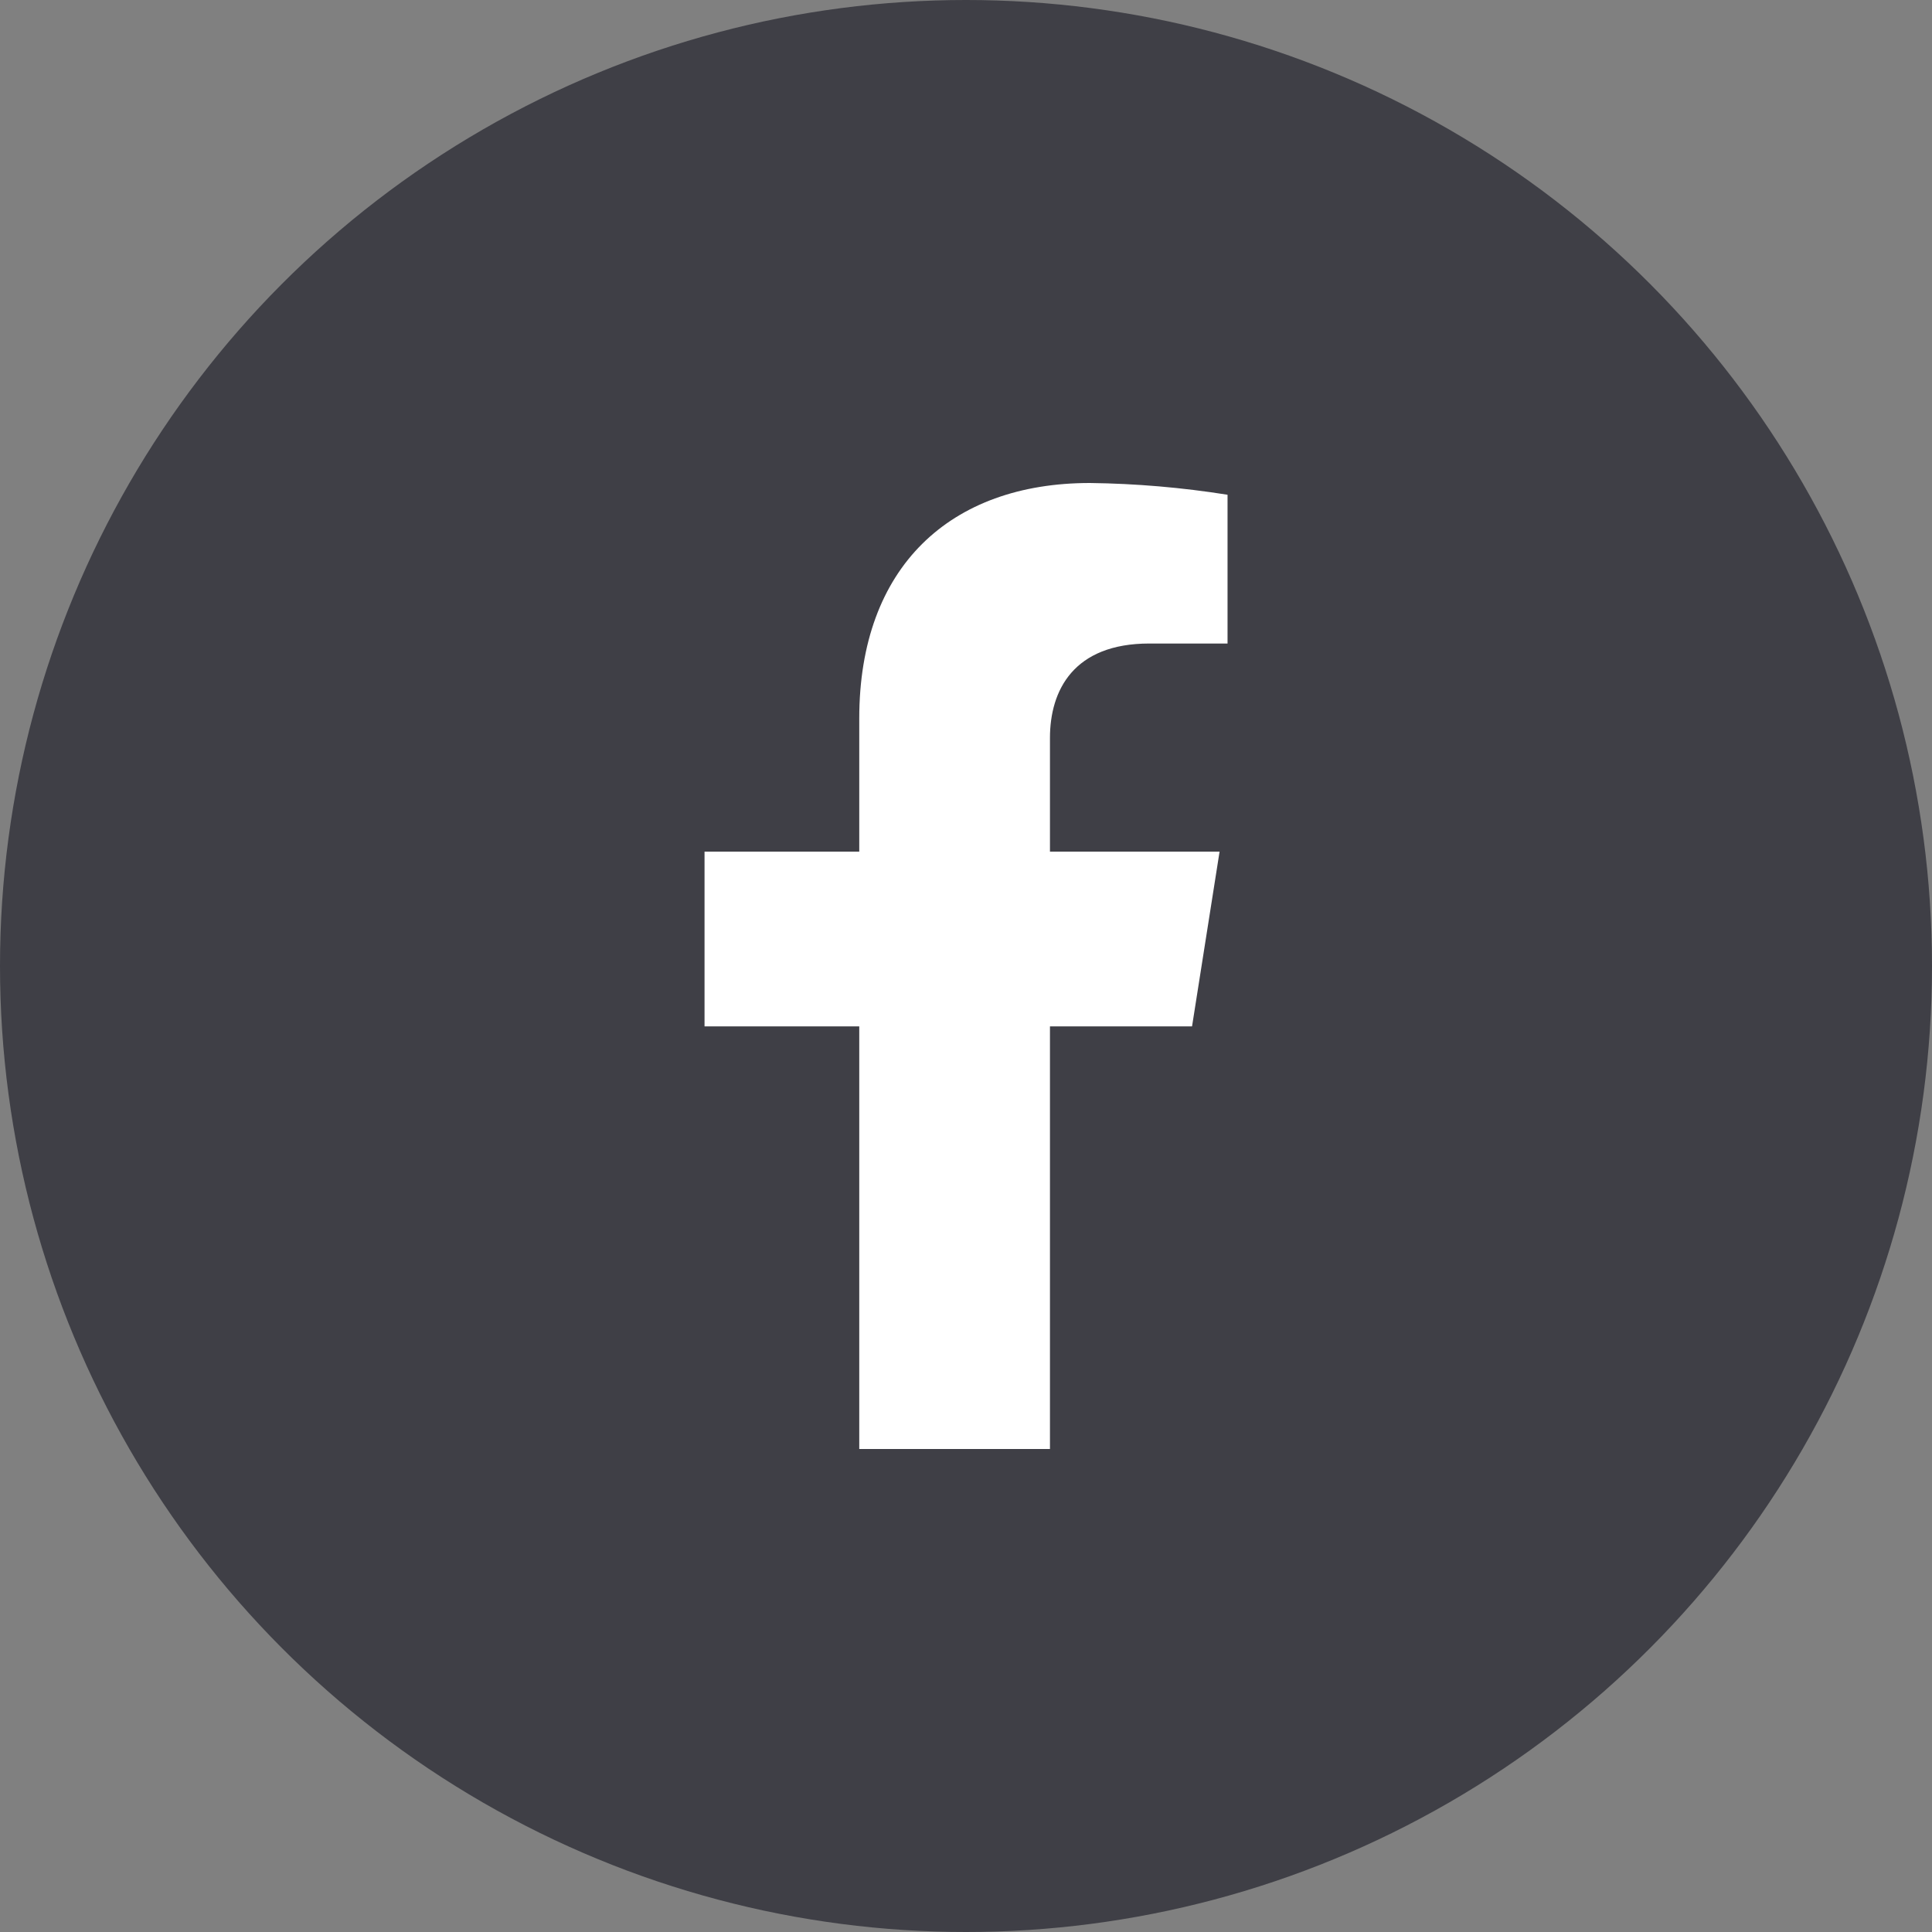
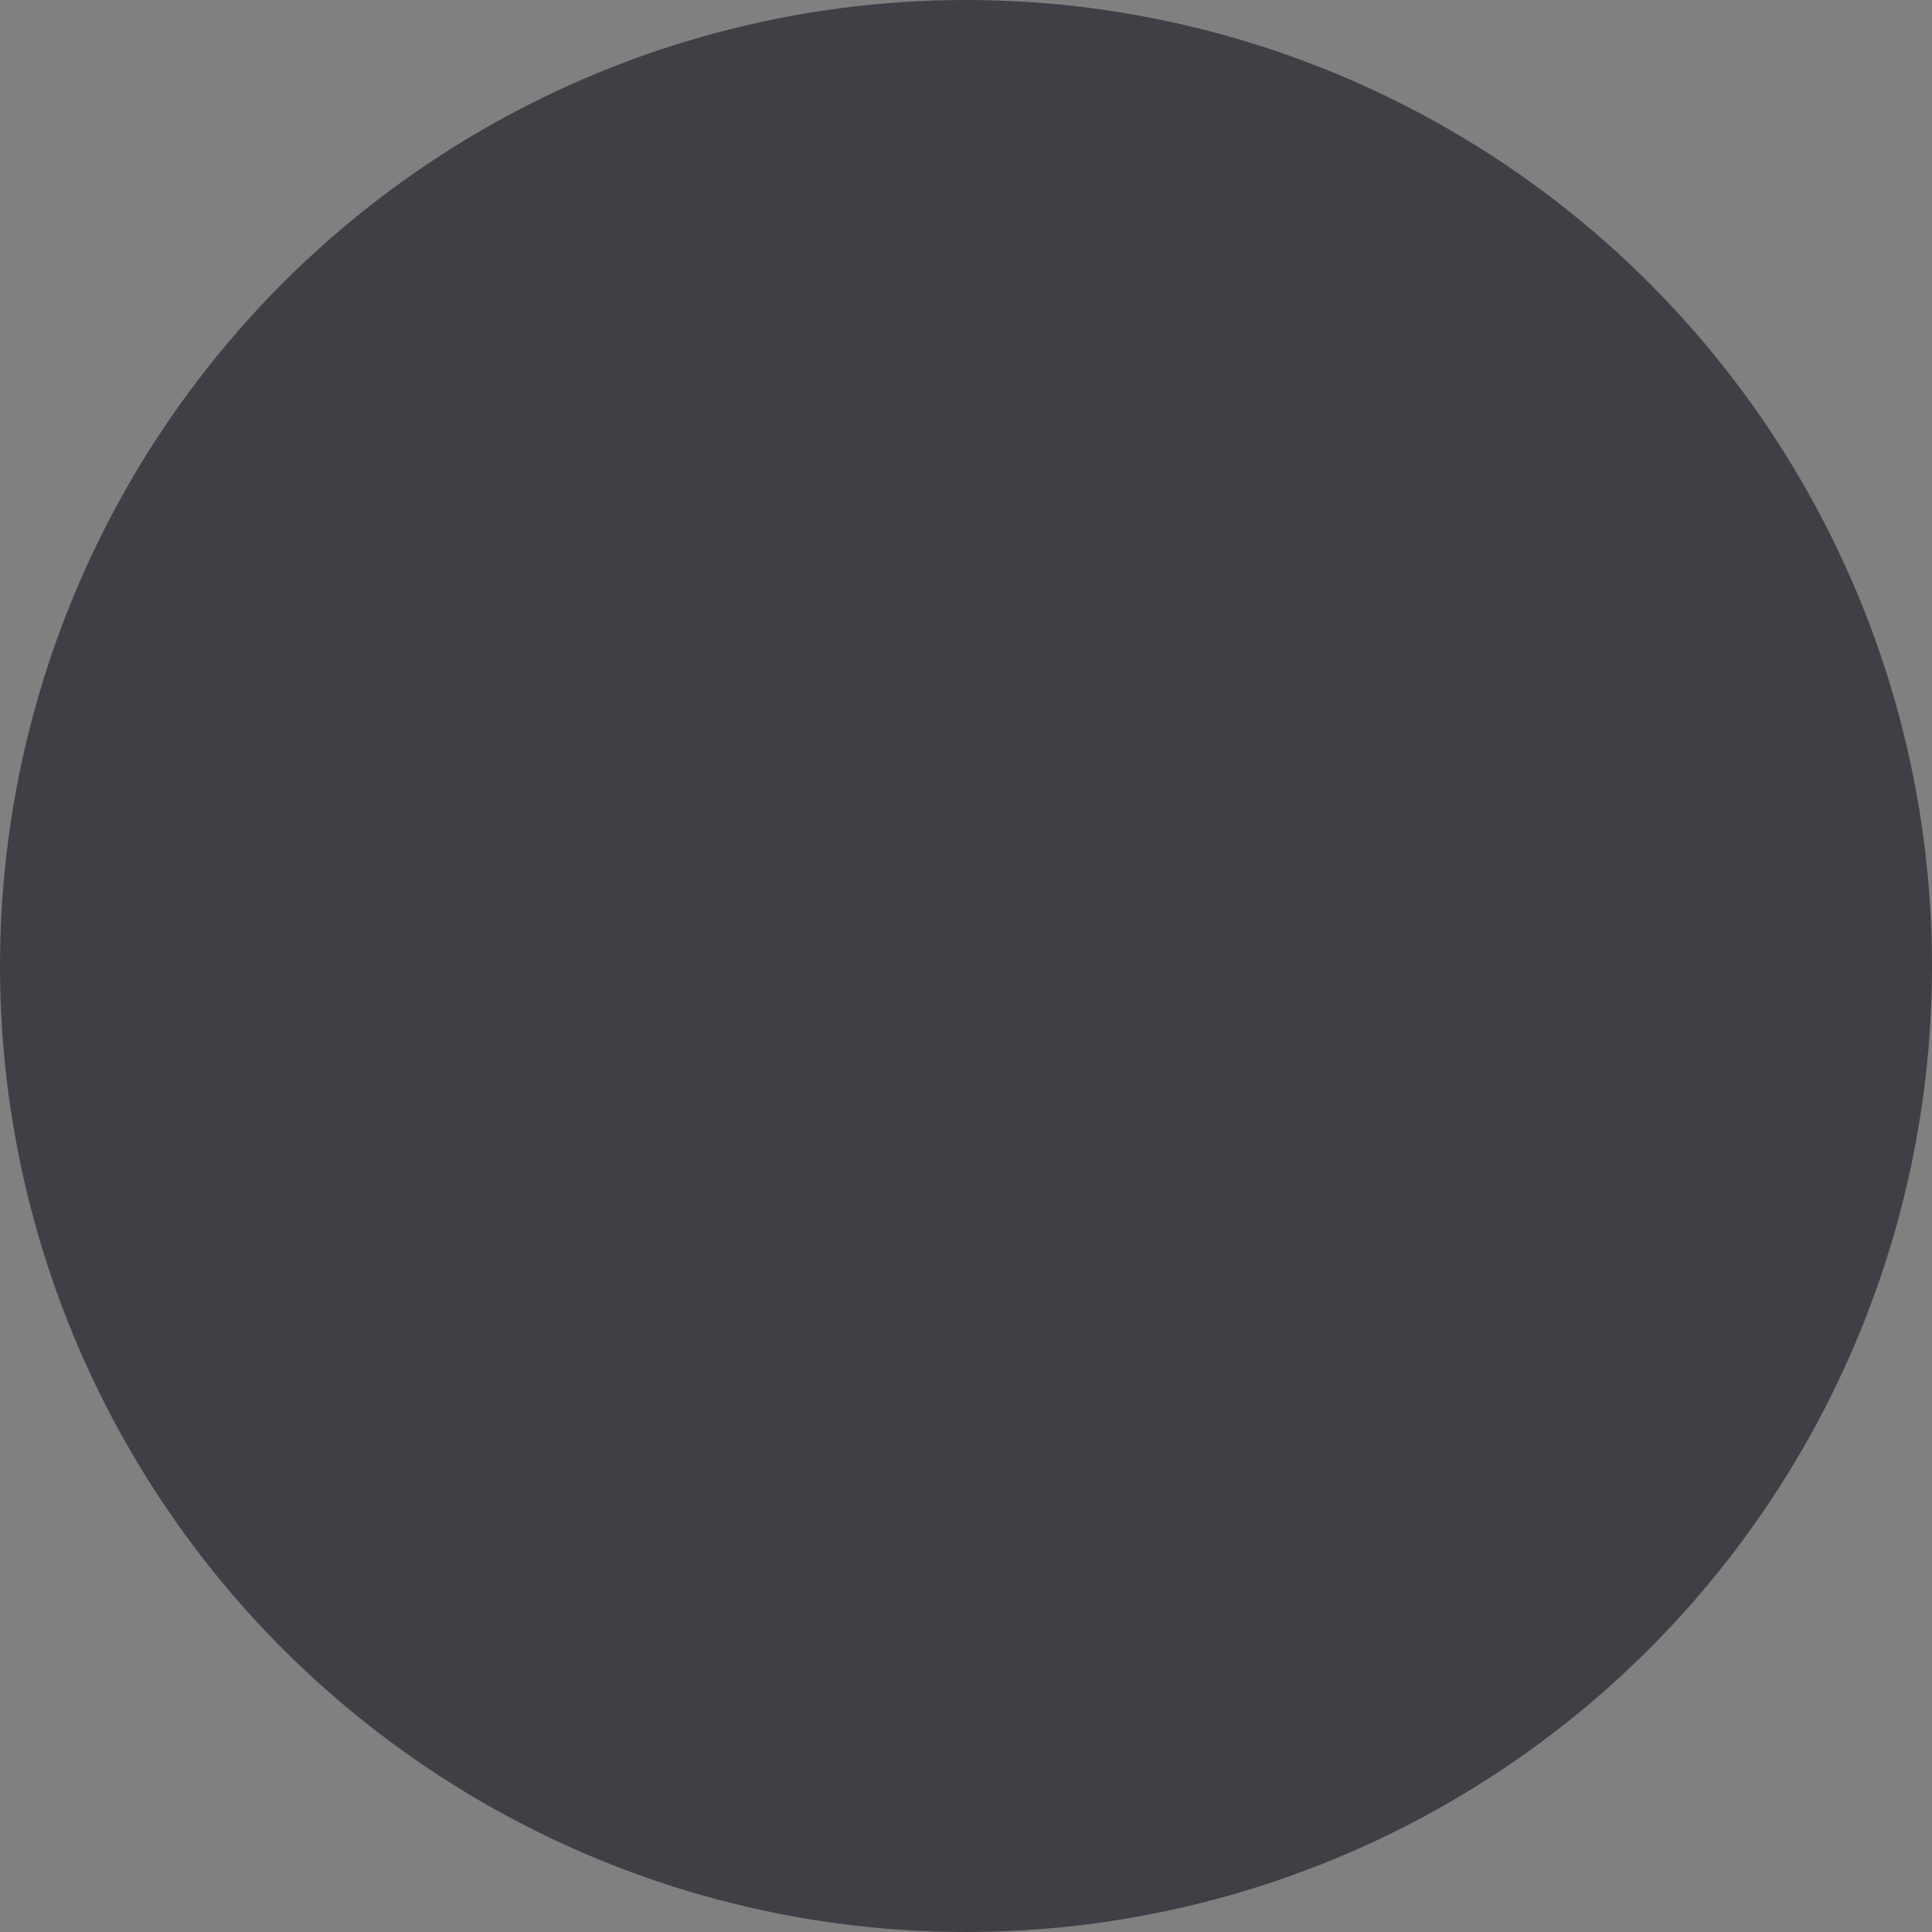
<svg xmlns="http://www.w3.org/2000/svg" width="24" height="24" viewBox="0 0 24 24" fill="none">
  <rect x="0" y="0" width="24" height="24" fill="#808080" stroke="none" />
  <circle cx="12" cy="12" r="12" fill="#3F3F46" />
-   <path d="M14.808 12.75L15.15 10.579H13.043V9.168C13.043 8.574 13.337 7.994 14.278 7.994H15.249V6.146C14.683 6.056 14.112 6.007 13.539 6C11.805 6 10.674 7.041 10.674 8.924V10.579H8.752V12.75H10.674V18H13.043V12.75H14.808Z" fill="white" />
</svg>